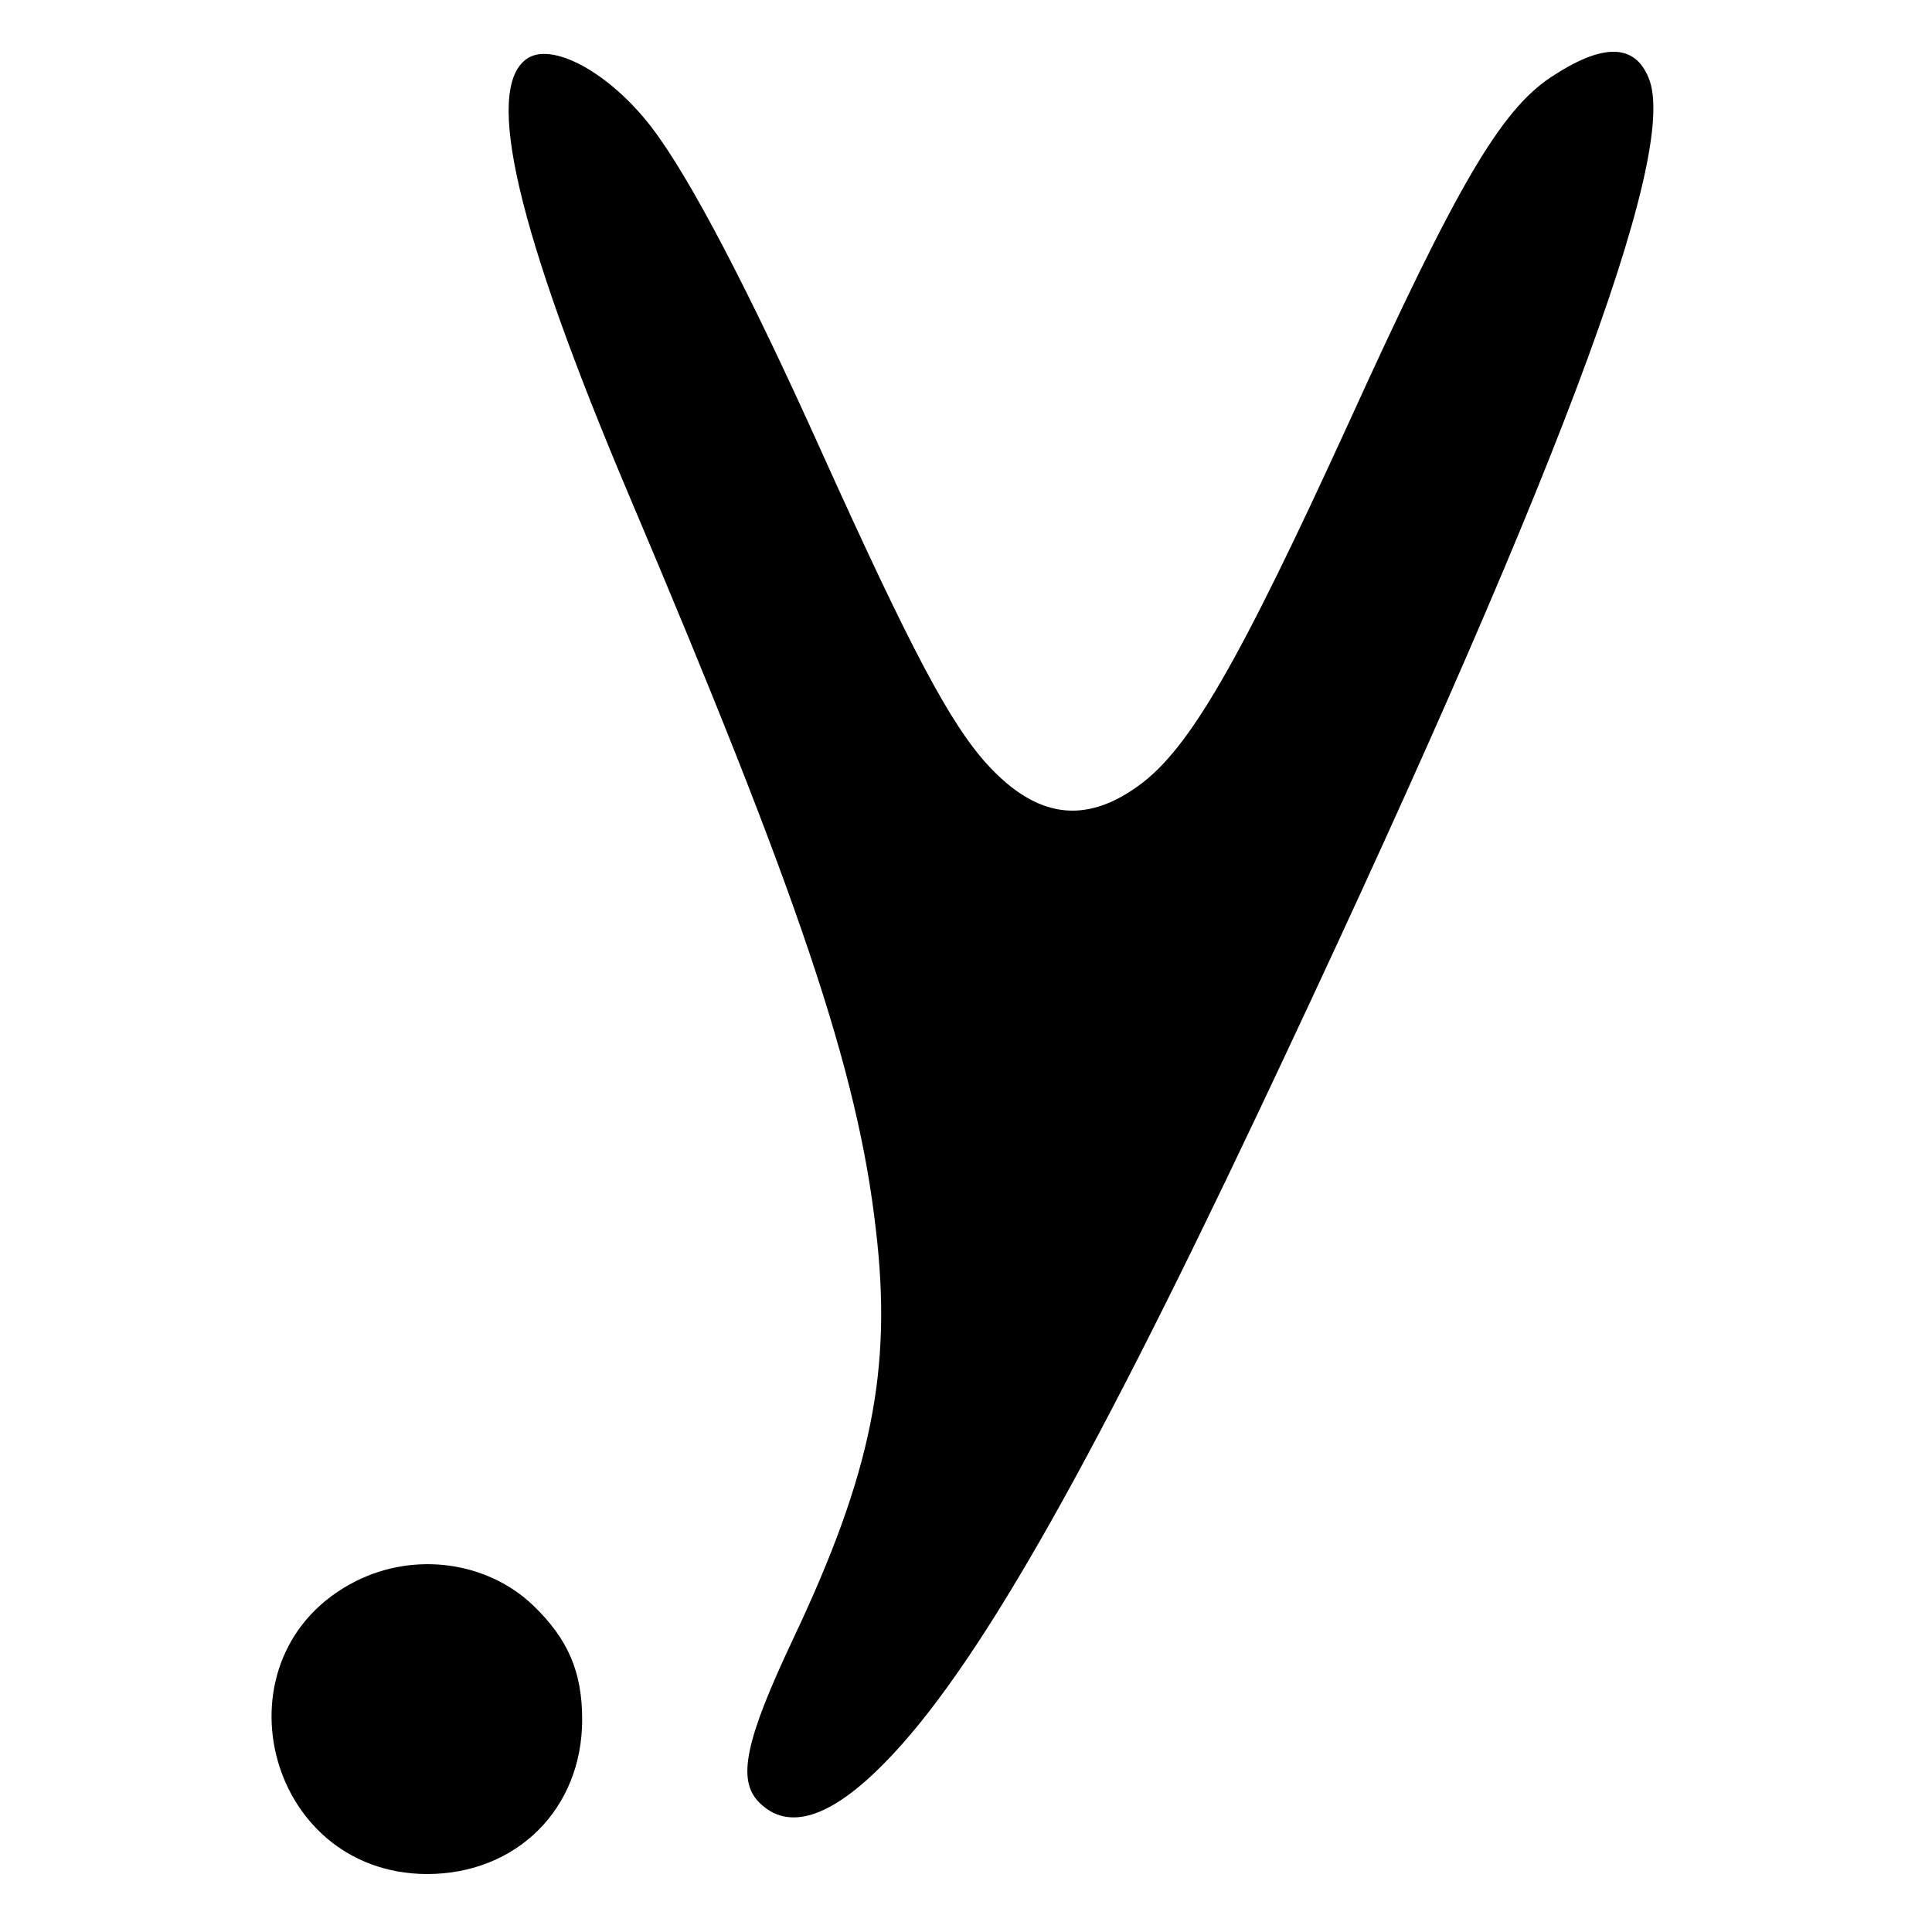
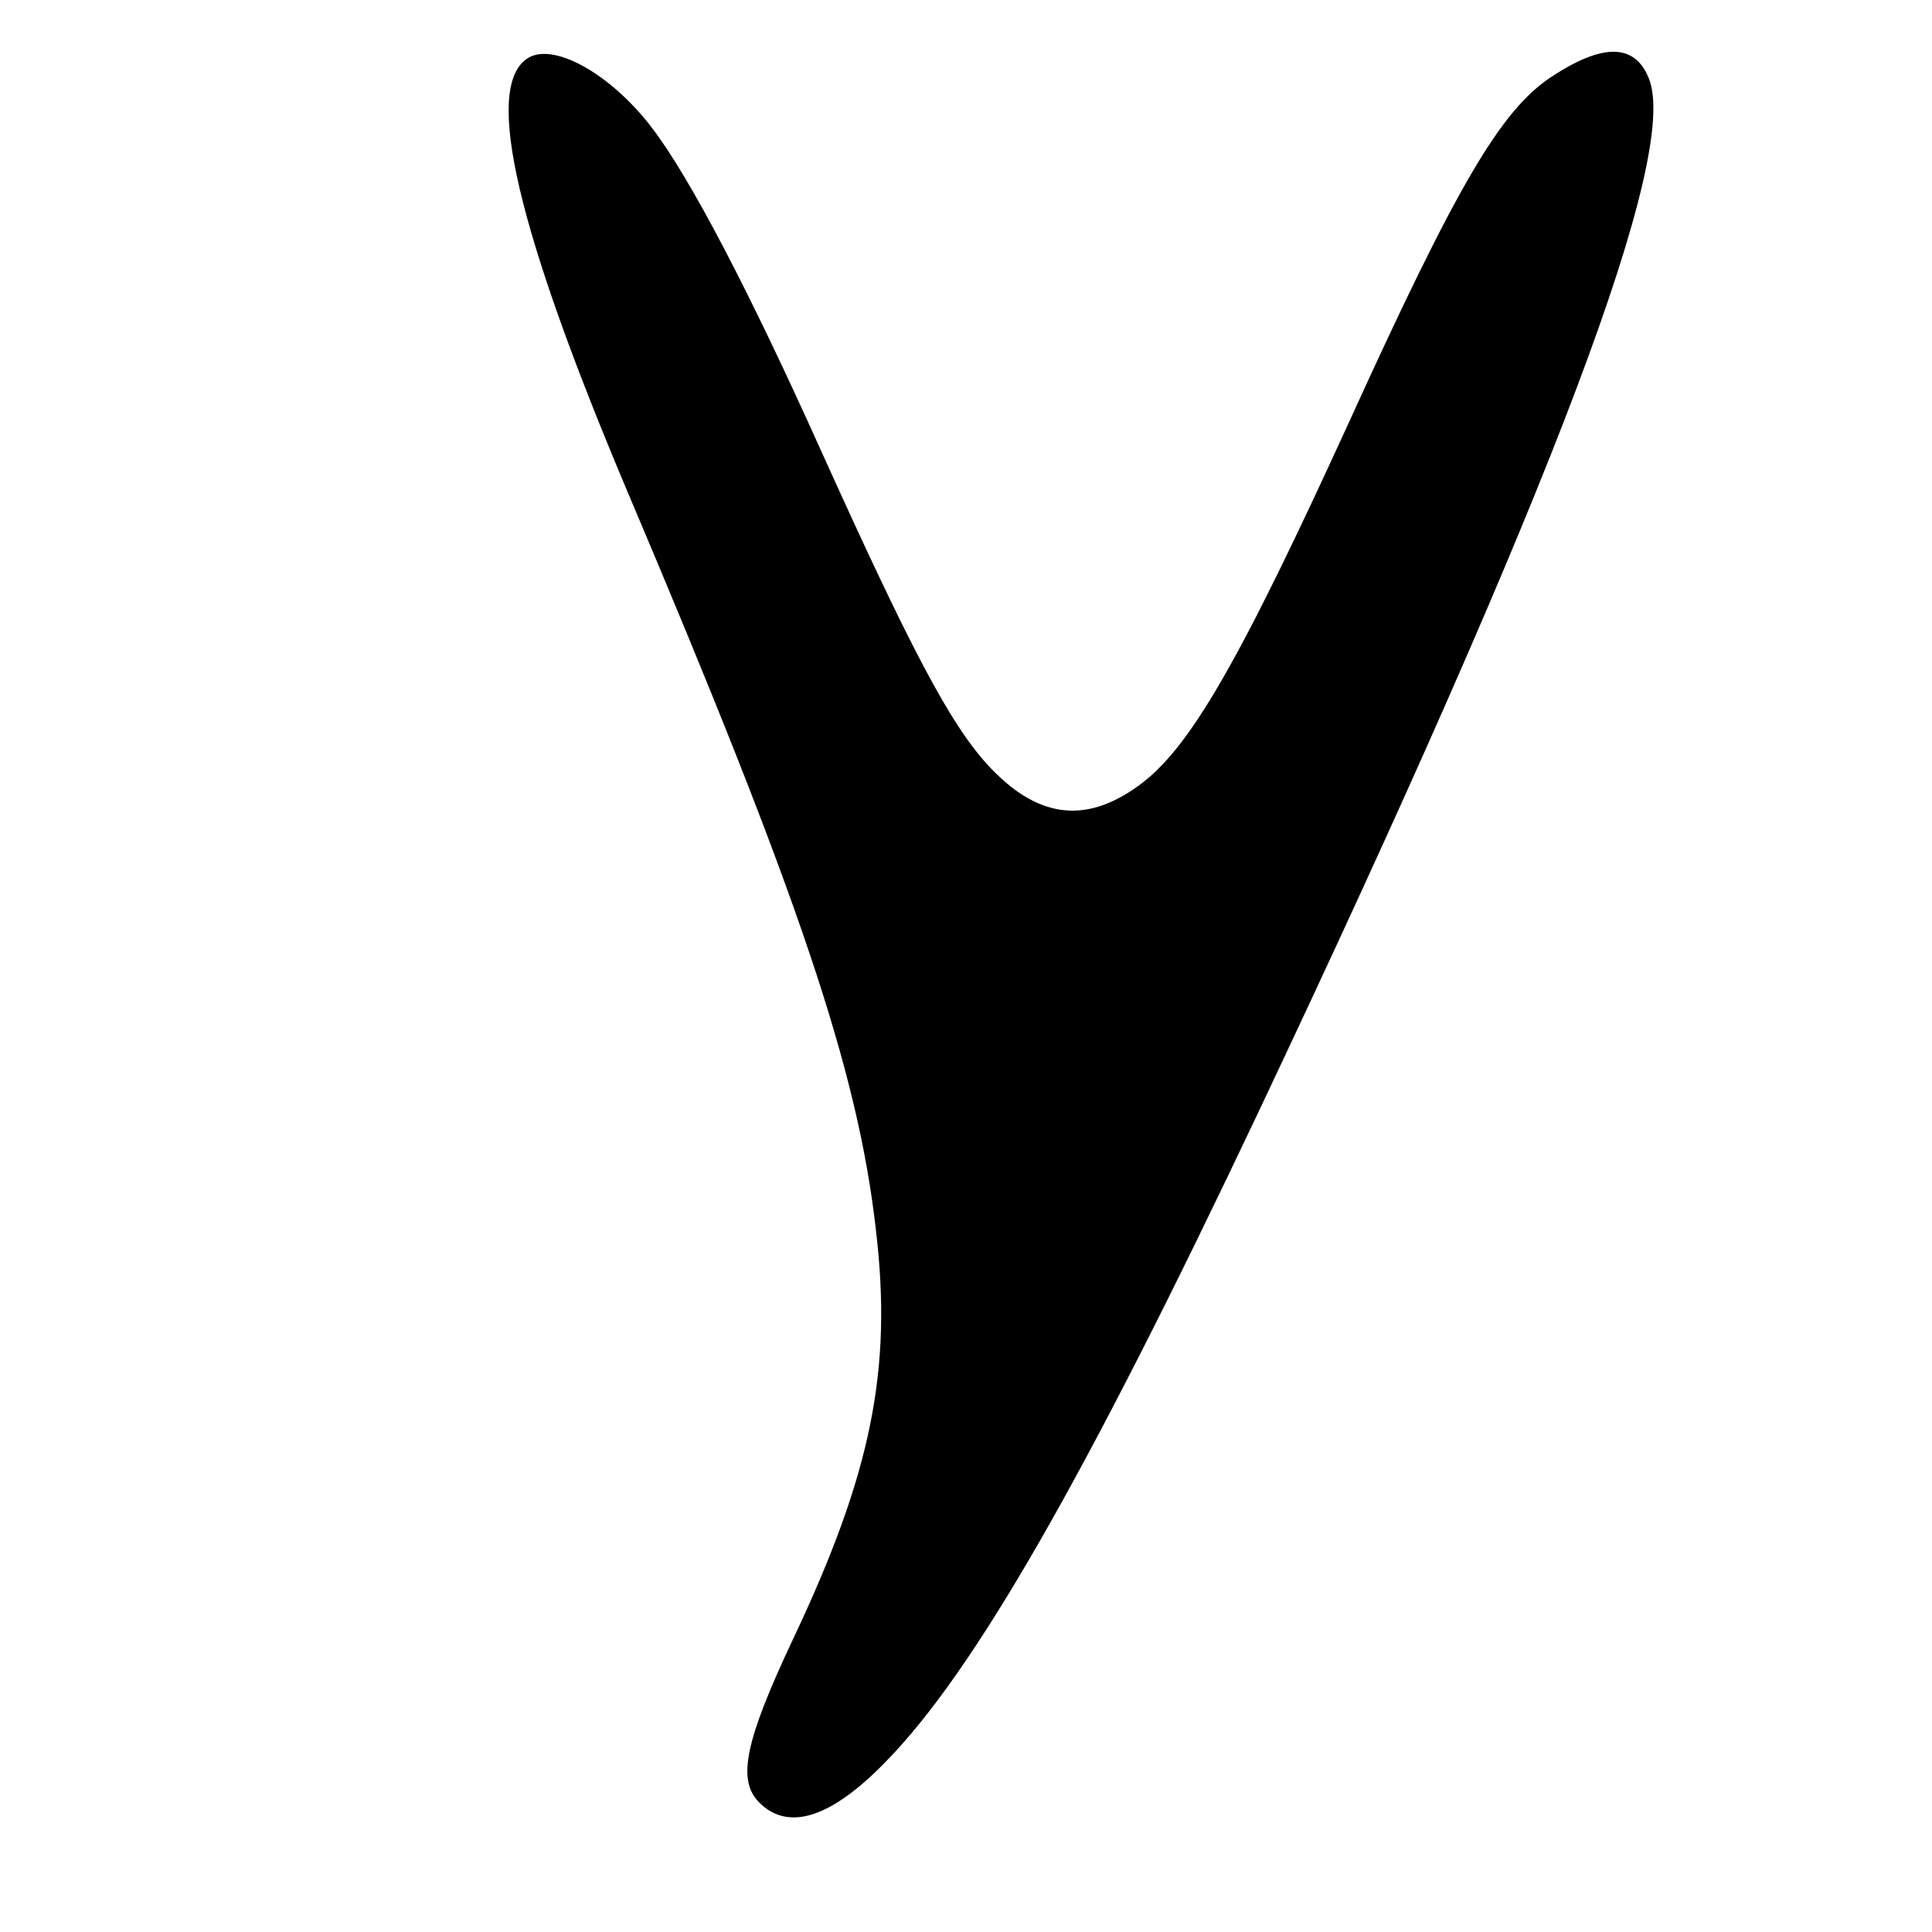
<svg xmlns="http://www.w3.org/2000/svg" width="1000" height="1000" viewBox="0 0 1000 1000" fill="none">
  <style>
    :root { --icon-fill: #000; }
    @media (prefers-color-scheme: dark) {
      :root { --icon-fill: #fff; }
    }
  </style>
  <path d="M272.333 30.667C250.667 46.667 267.667 119.333 325 255C413.667 464 444 554 453.333 636.333C462 709 451 762.667 410.667 848C385.667 901 381.333 921.333 393 933C408 948 430 941 458 912.333C504 865.667 561.667 765 651.333 575.667C804.667 251.667 869.667 79.333 853.333 40.333C846 22.333 829.333 22.333 802.667 40C776.667 57.333 754 96 698.333 218.333C641.333 343 615.667 387.667 589.333 406.667C561.333 427 536.333 423.333 511 395.667C491.667 374.333 471.667 336.667 425 233.333C387.667 150.333 357 91.667 337.333 66C315.667 37.667 285.333 21 272.333 30.667Z" fill="#000" />
-   <path d="M184.333 818.333C109.333 856 136.667 969.667 221 970C267.333 970 301.333 936.333 301.333 890C301.333 865.333 294 848.333 276 831C252.333 808.333 215 803 184.333 818.333Z" fill="#000" />
</svg>